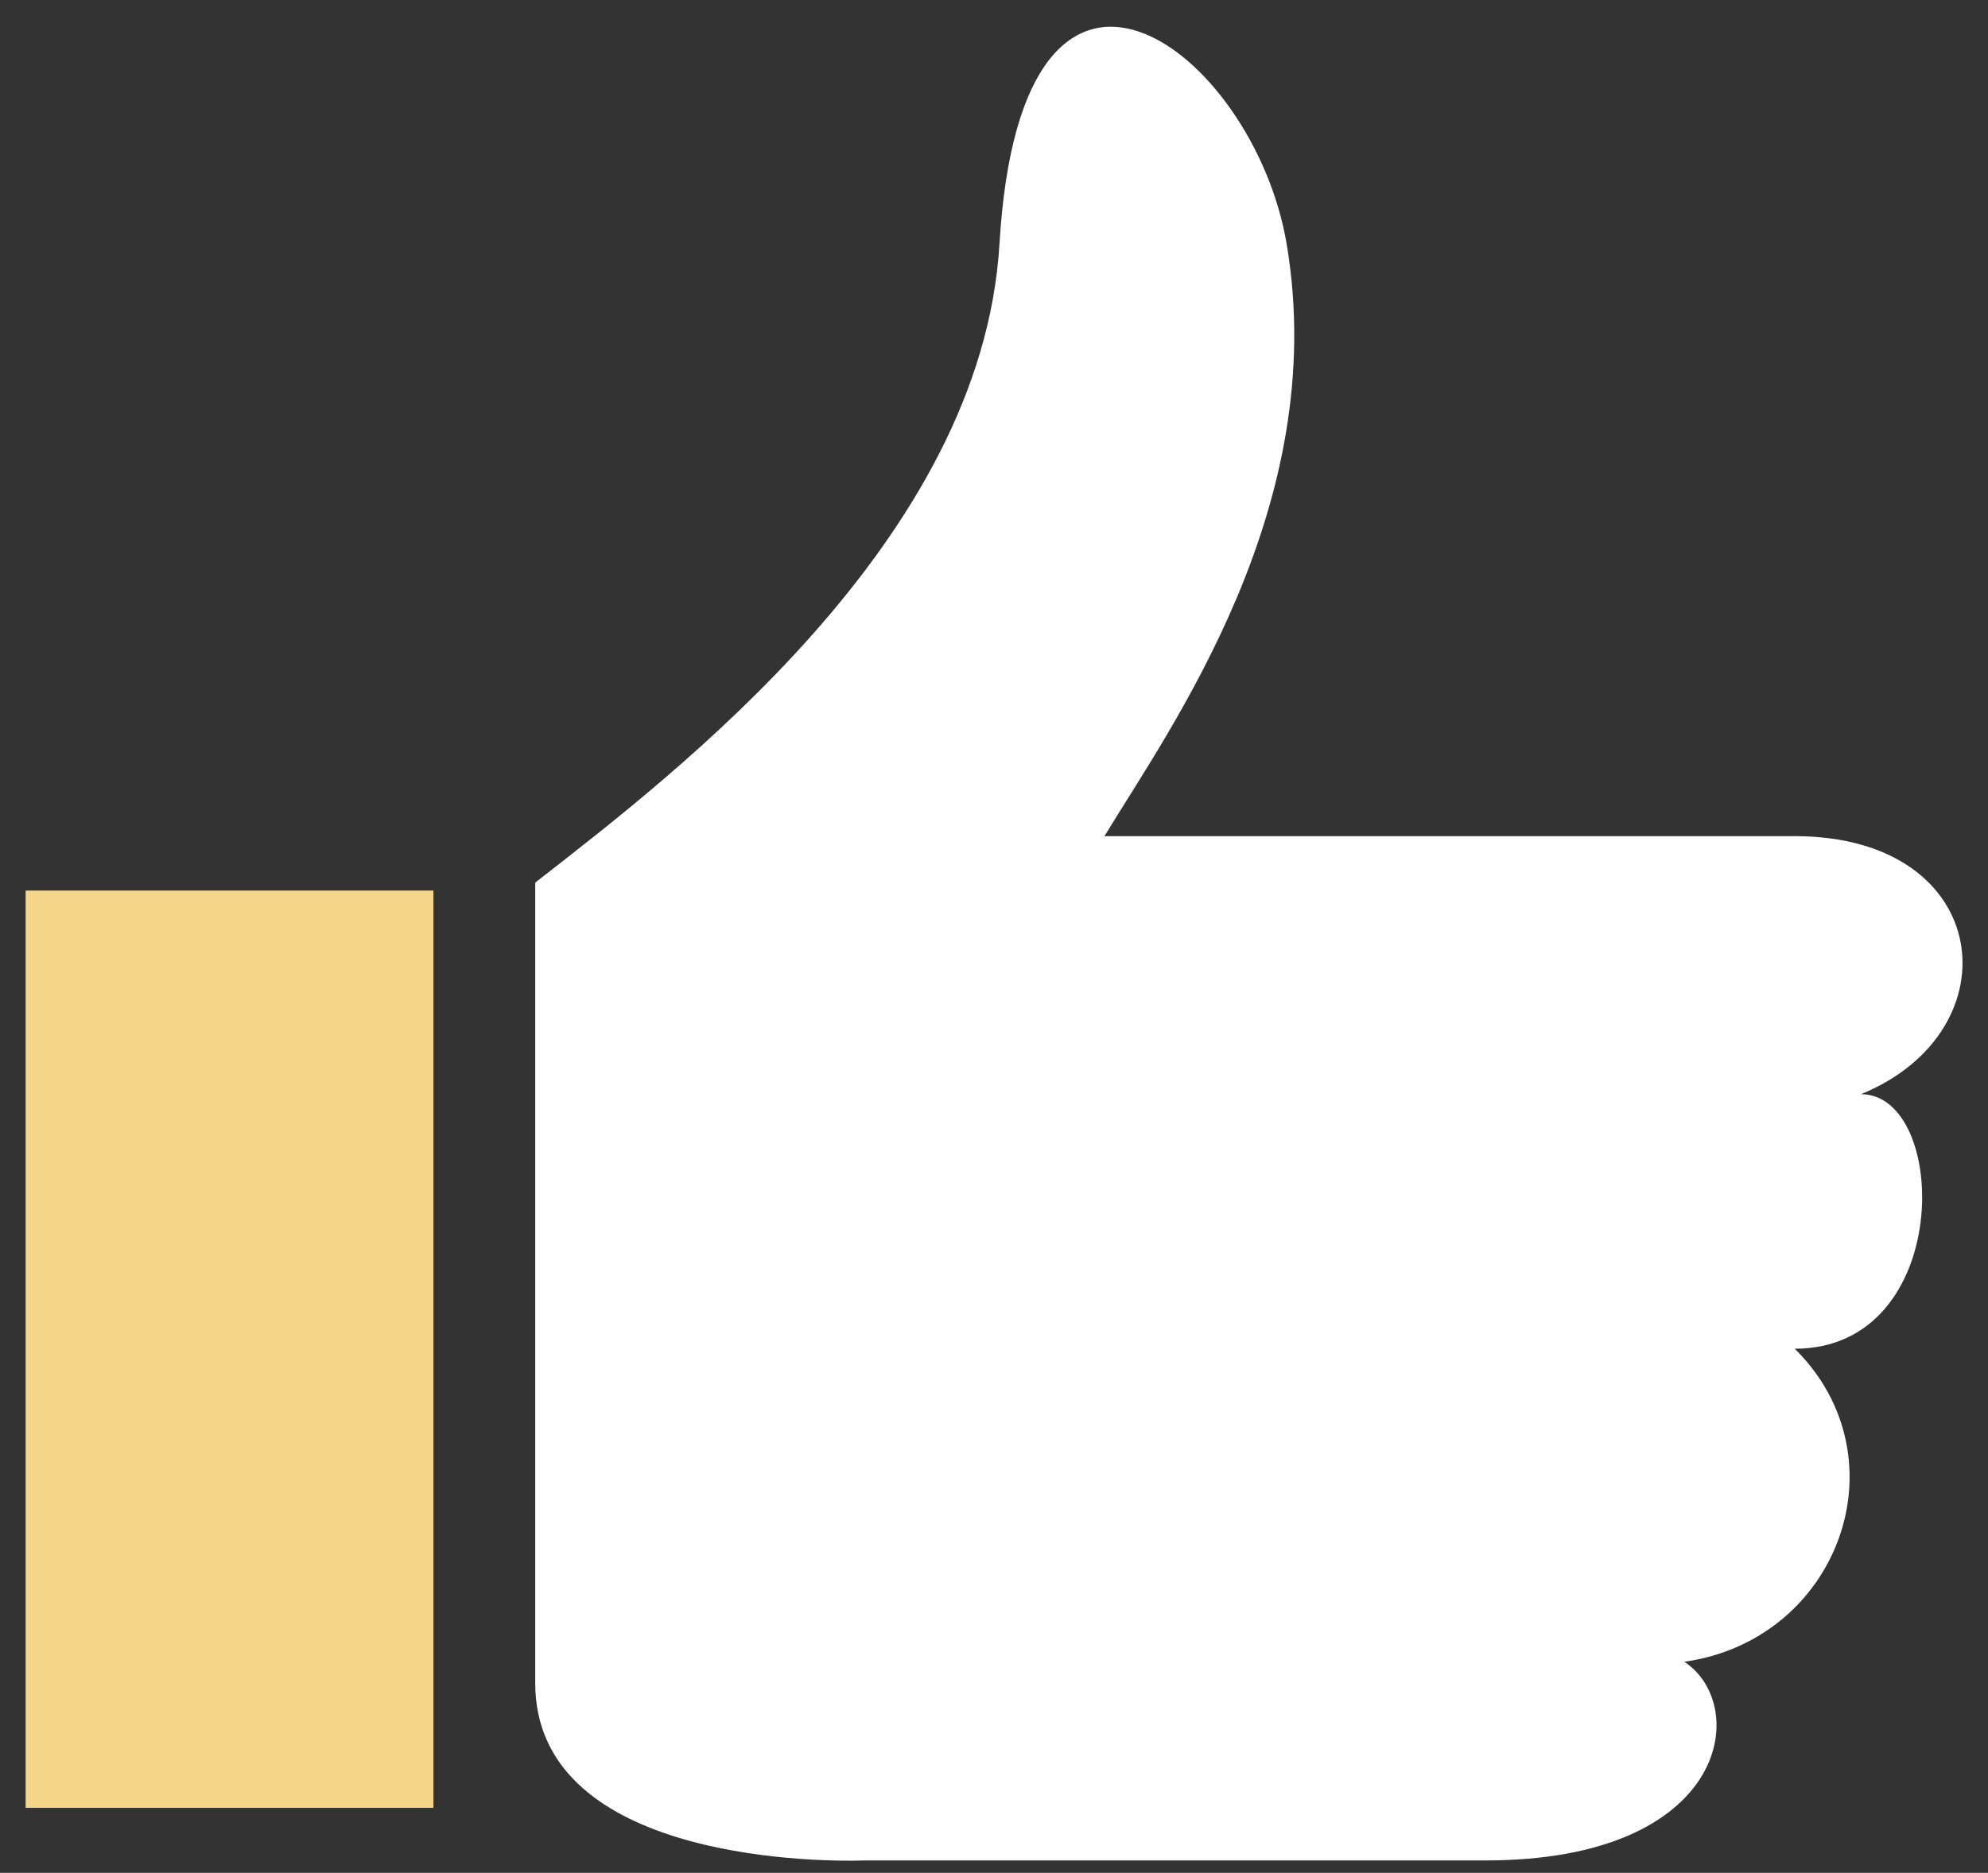
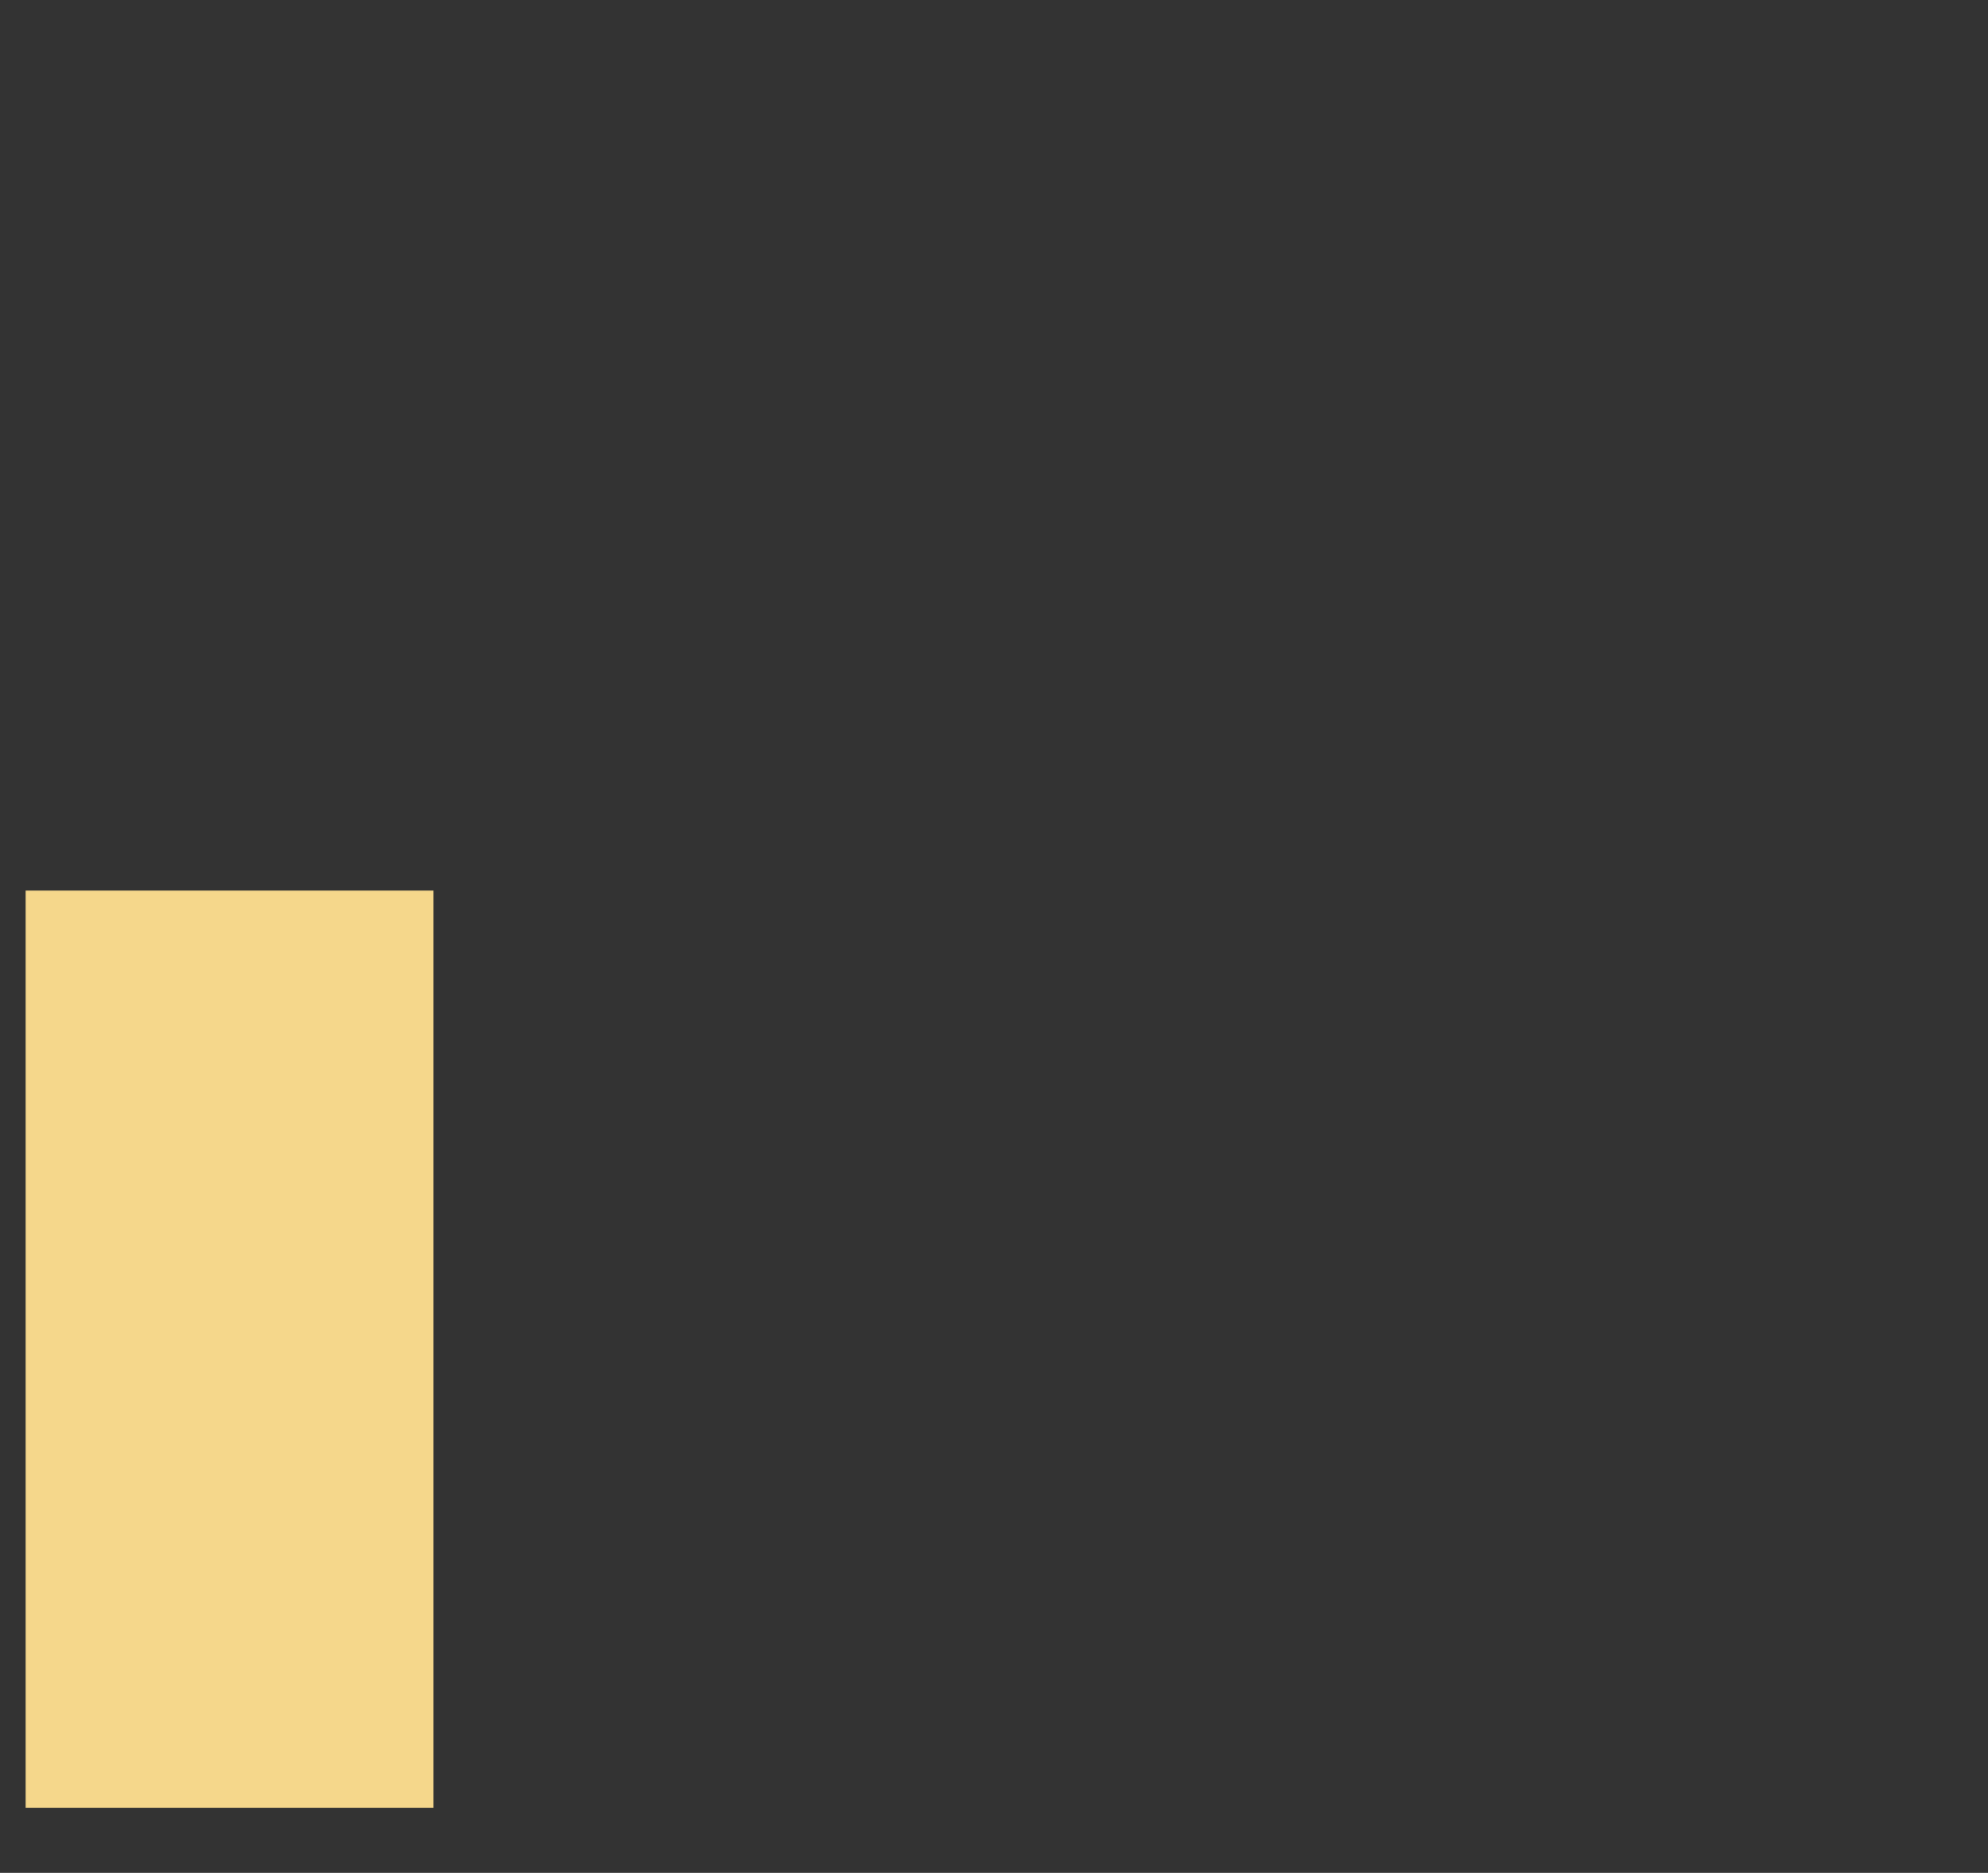
<svg xmlns="http://www.w3.org/2000/svg" xmlns:xlink="http://www.w3.org/1999/xlink" width="52" height="49" viewBox="0 0 52 49" version="1.1">
  <rect x="0" y="0" width="52" height="49" fill="#333333" stroke="none" />
  <title> step ahead</title>
  <desc>Created using Figma</desc>
  <g id="Canvas" transform="translate(-9958 -17339)">
    <g id="icons / step ahead">
      <g id="ico">
        <g id="Rectangle">
          <use xlink:href="#path0_fill" transform="translate(9958.67 17362.3)" fill="#F5D78B" />
        </g>
        <g id="Vector">
          <use xlink:href="#path1_fill" transform="translate(9972 17339.7)" fill="#FFFFFF" />
        </g>
      </g>
    </g>
  </g>
  <defs>
    <path id="path0_fill" d="M 0 0L 10.667 0L 10.667 24L 0 24L 0 0Z" />
-     <path id="path1_fill" d="M 12.143 5.683C 11.681 13.45 3.66 19.537 7.68682e-06 22.392L 7.68682e-06 43.333C 2.73736e-05 47.83 6.942 48.034 8.676 47.976L 24.855 47.976C 31.212 47.976 31.79 43.92 30.056 42.778C 34.101 42.207 35.834 37.444 32.945 34.588C 37.106 34.588 36.99 27.928 34.679 27.928C 38.724 26.273 38.146 21.177 32.945 21.177L 14.889 21.177C 16.622 18.321 20.811 12.536 19.655 5.683C 18.795 0.581 12.721 -4.027 12.143 5.683Z" />
  </defs>
</svg>